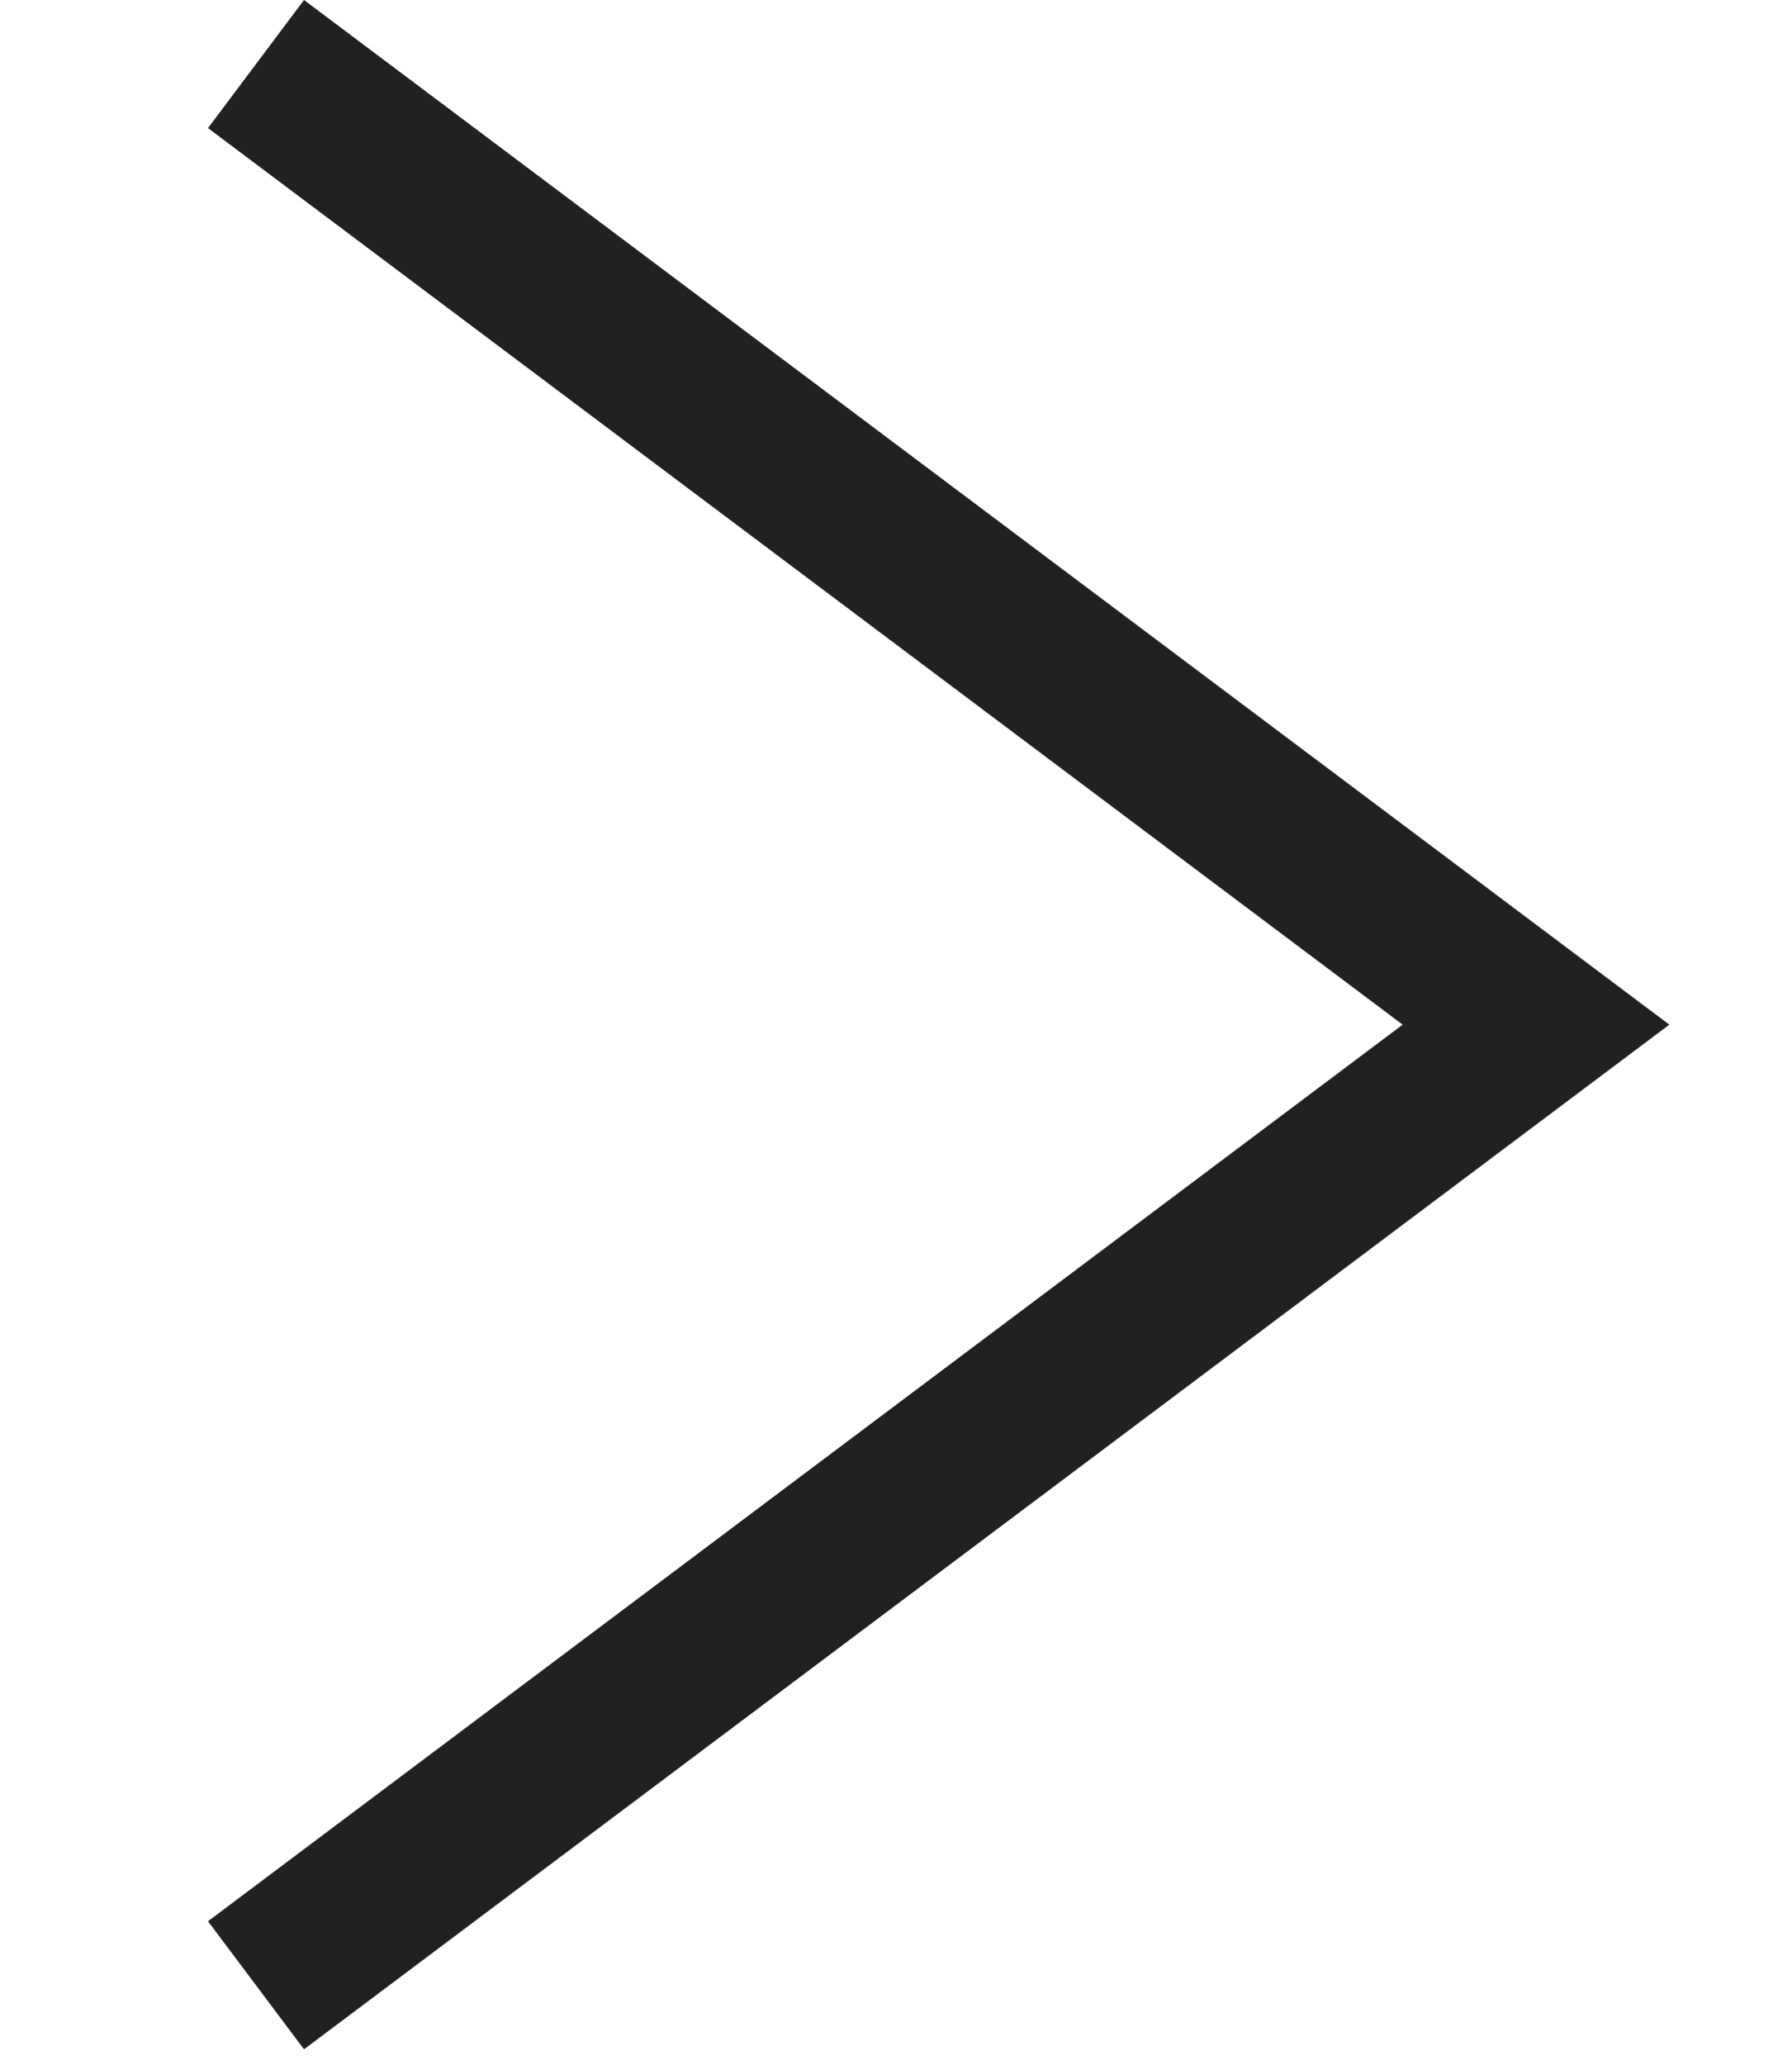
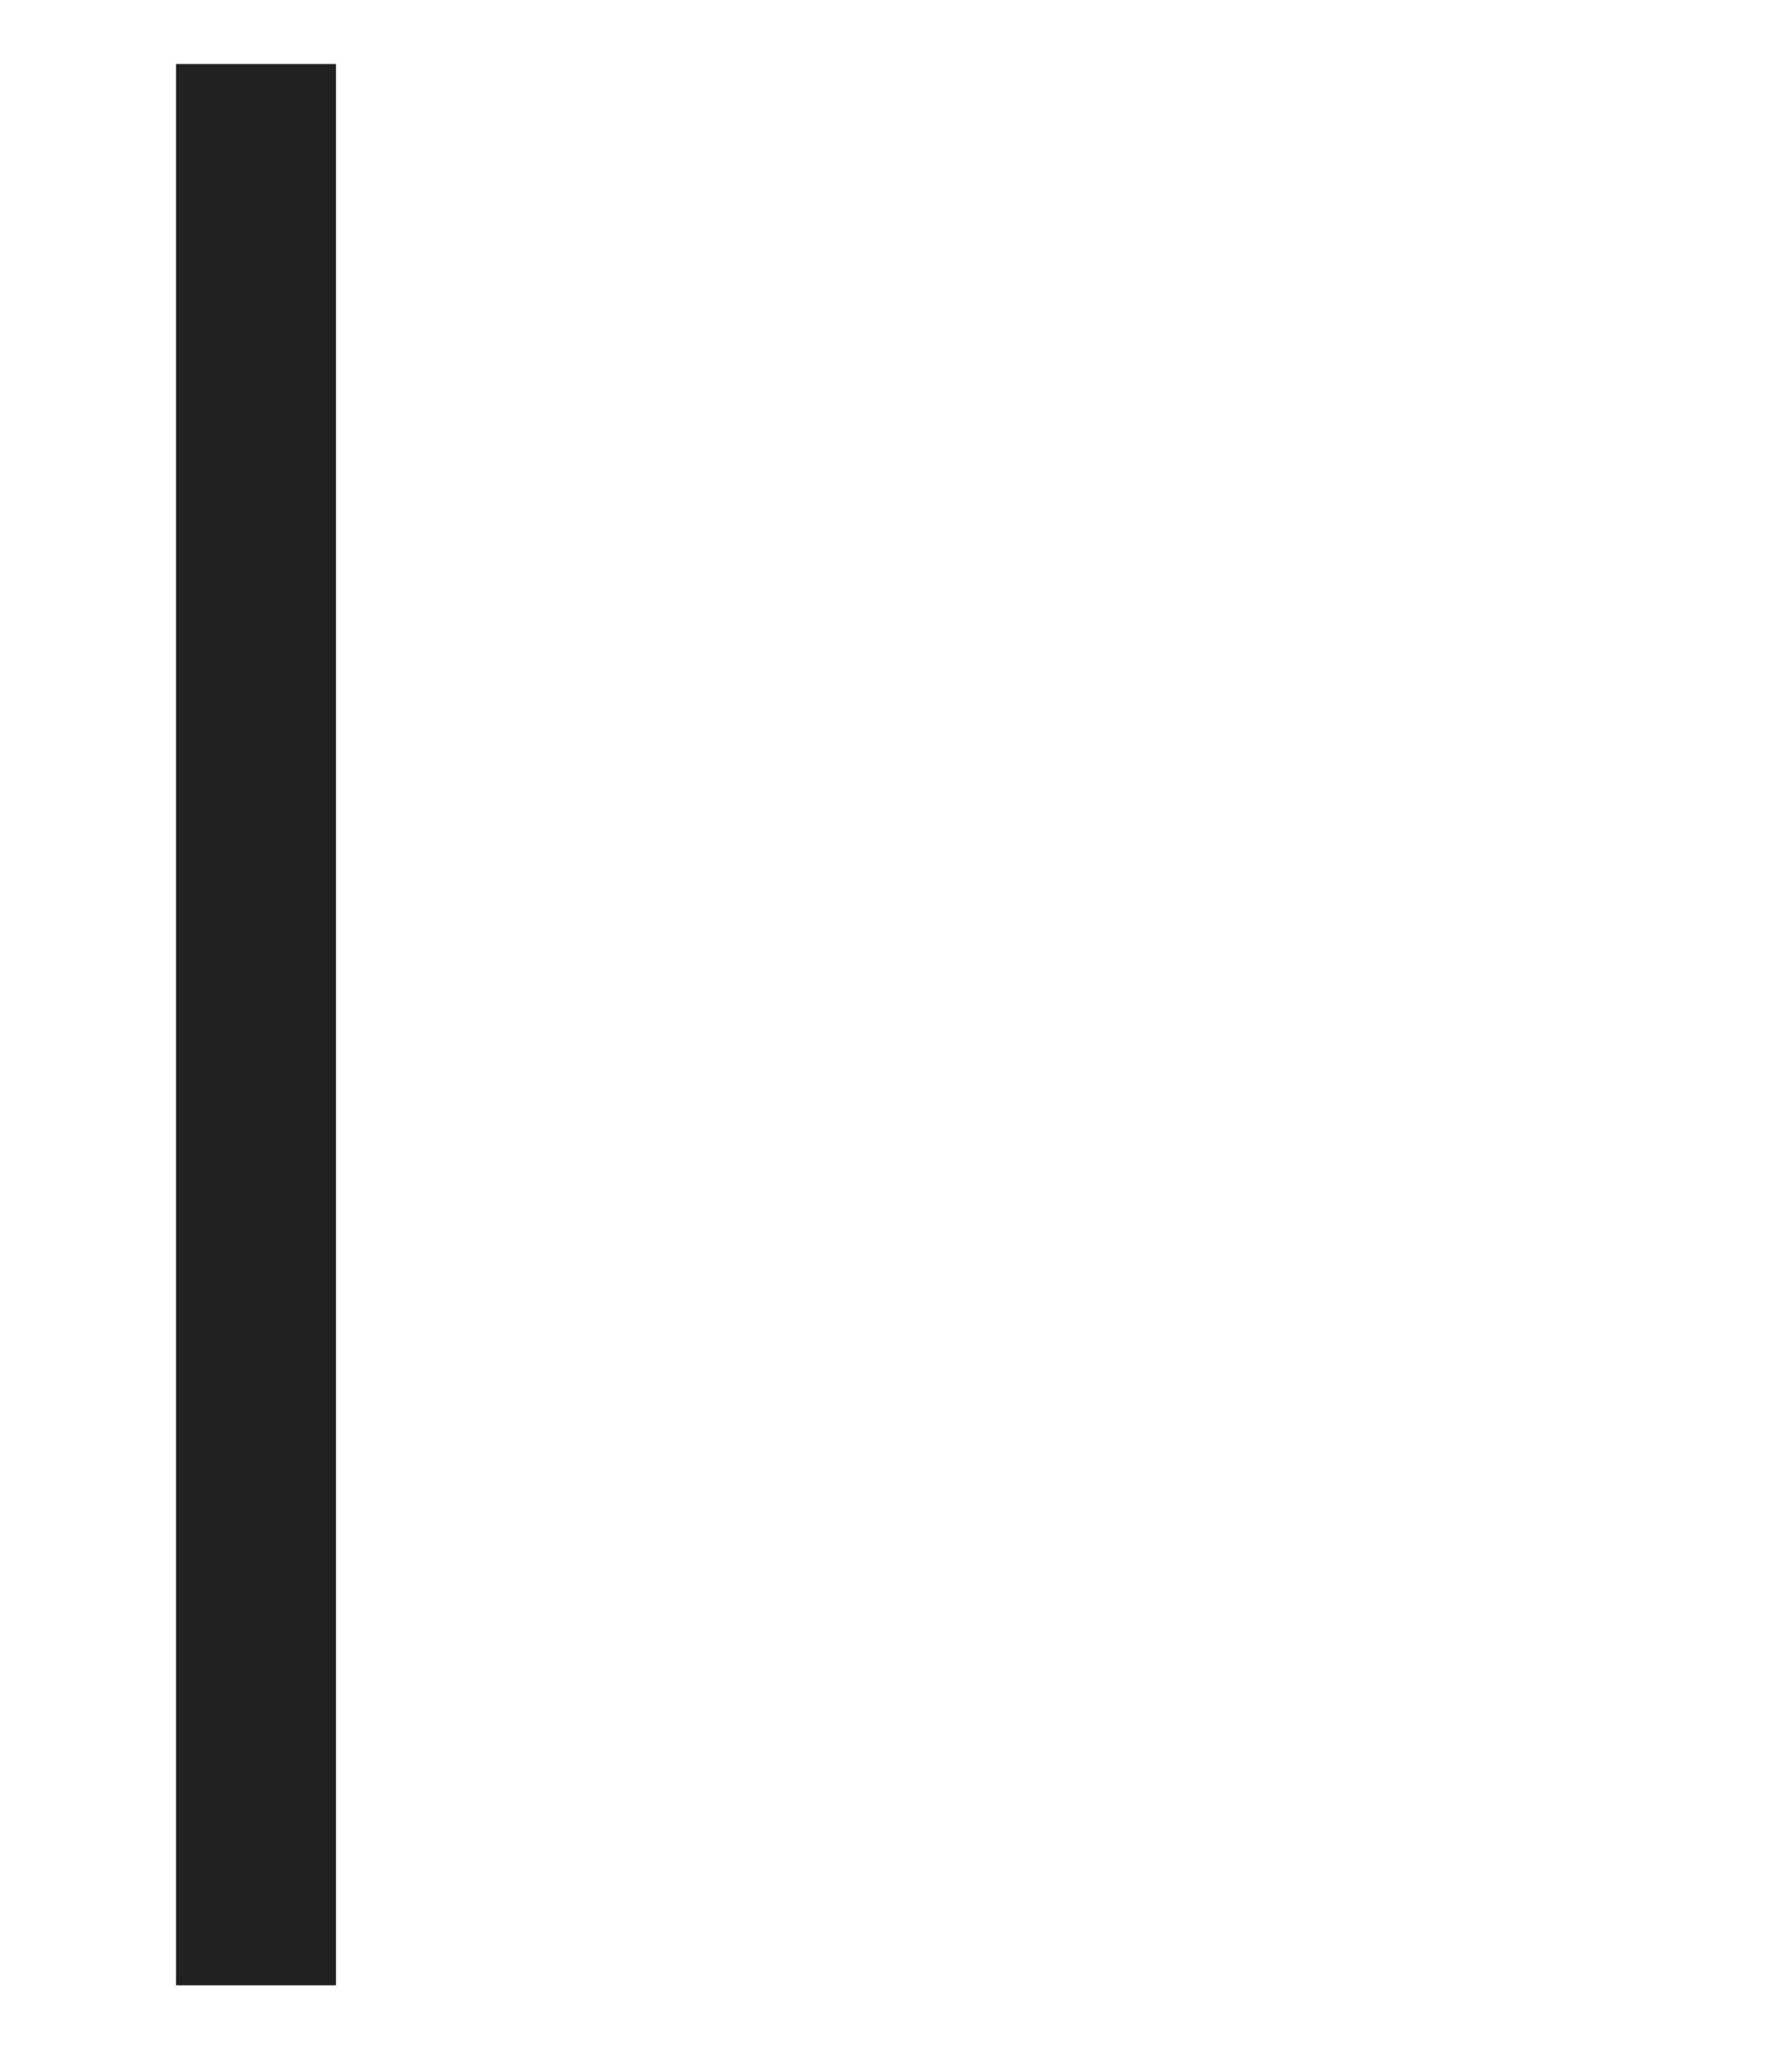
<svg xmlns="http://www.w3.org/2000/svg" id="_レイヤー_2" data-name=" レイヤー 2" version="1.1" viewBox="0 0 11.2 12.9">
  <defs>
    <style>
      .cls-1 {
        fill: none;
        stroke: #212121;
      }
    </style>
  </defs>
  <g id="_レイヤー_1-2" data-name=" レイヤー 1-2">
-     <path id="_パス_1408" data-name=" パス 1408" class="cls-1" d="M1.6.4l8,6L1.6,12.4" />
+     <path id="_パス_1408" data-name=" パス 1408" class="cls-1" d="M1.6.4L1.6,12.4" />
  </g>
</svg>